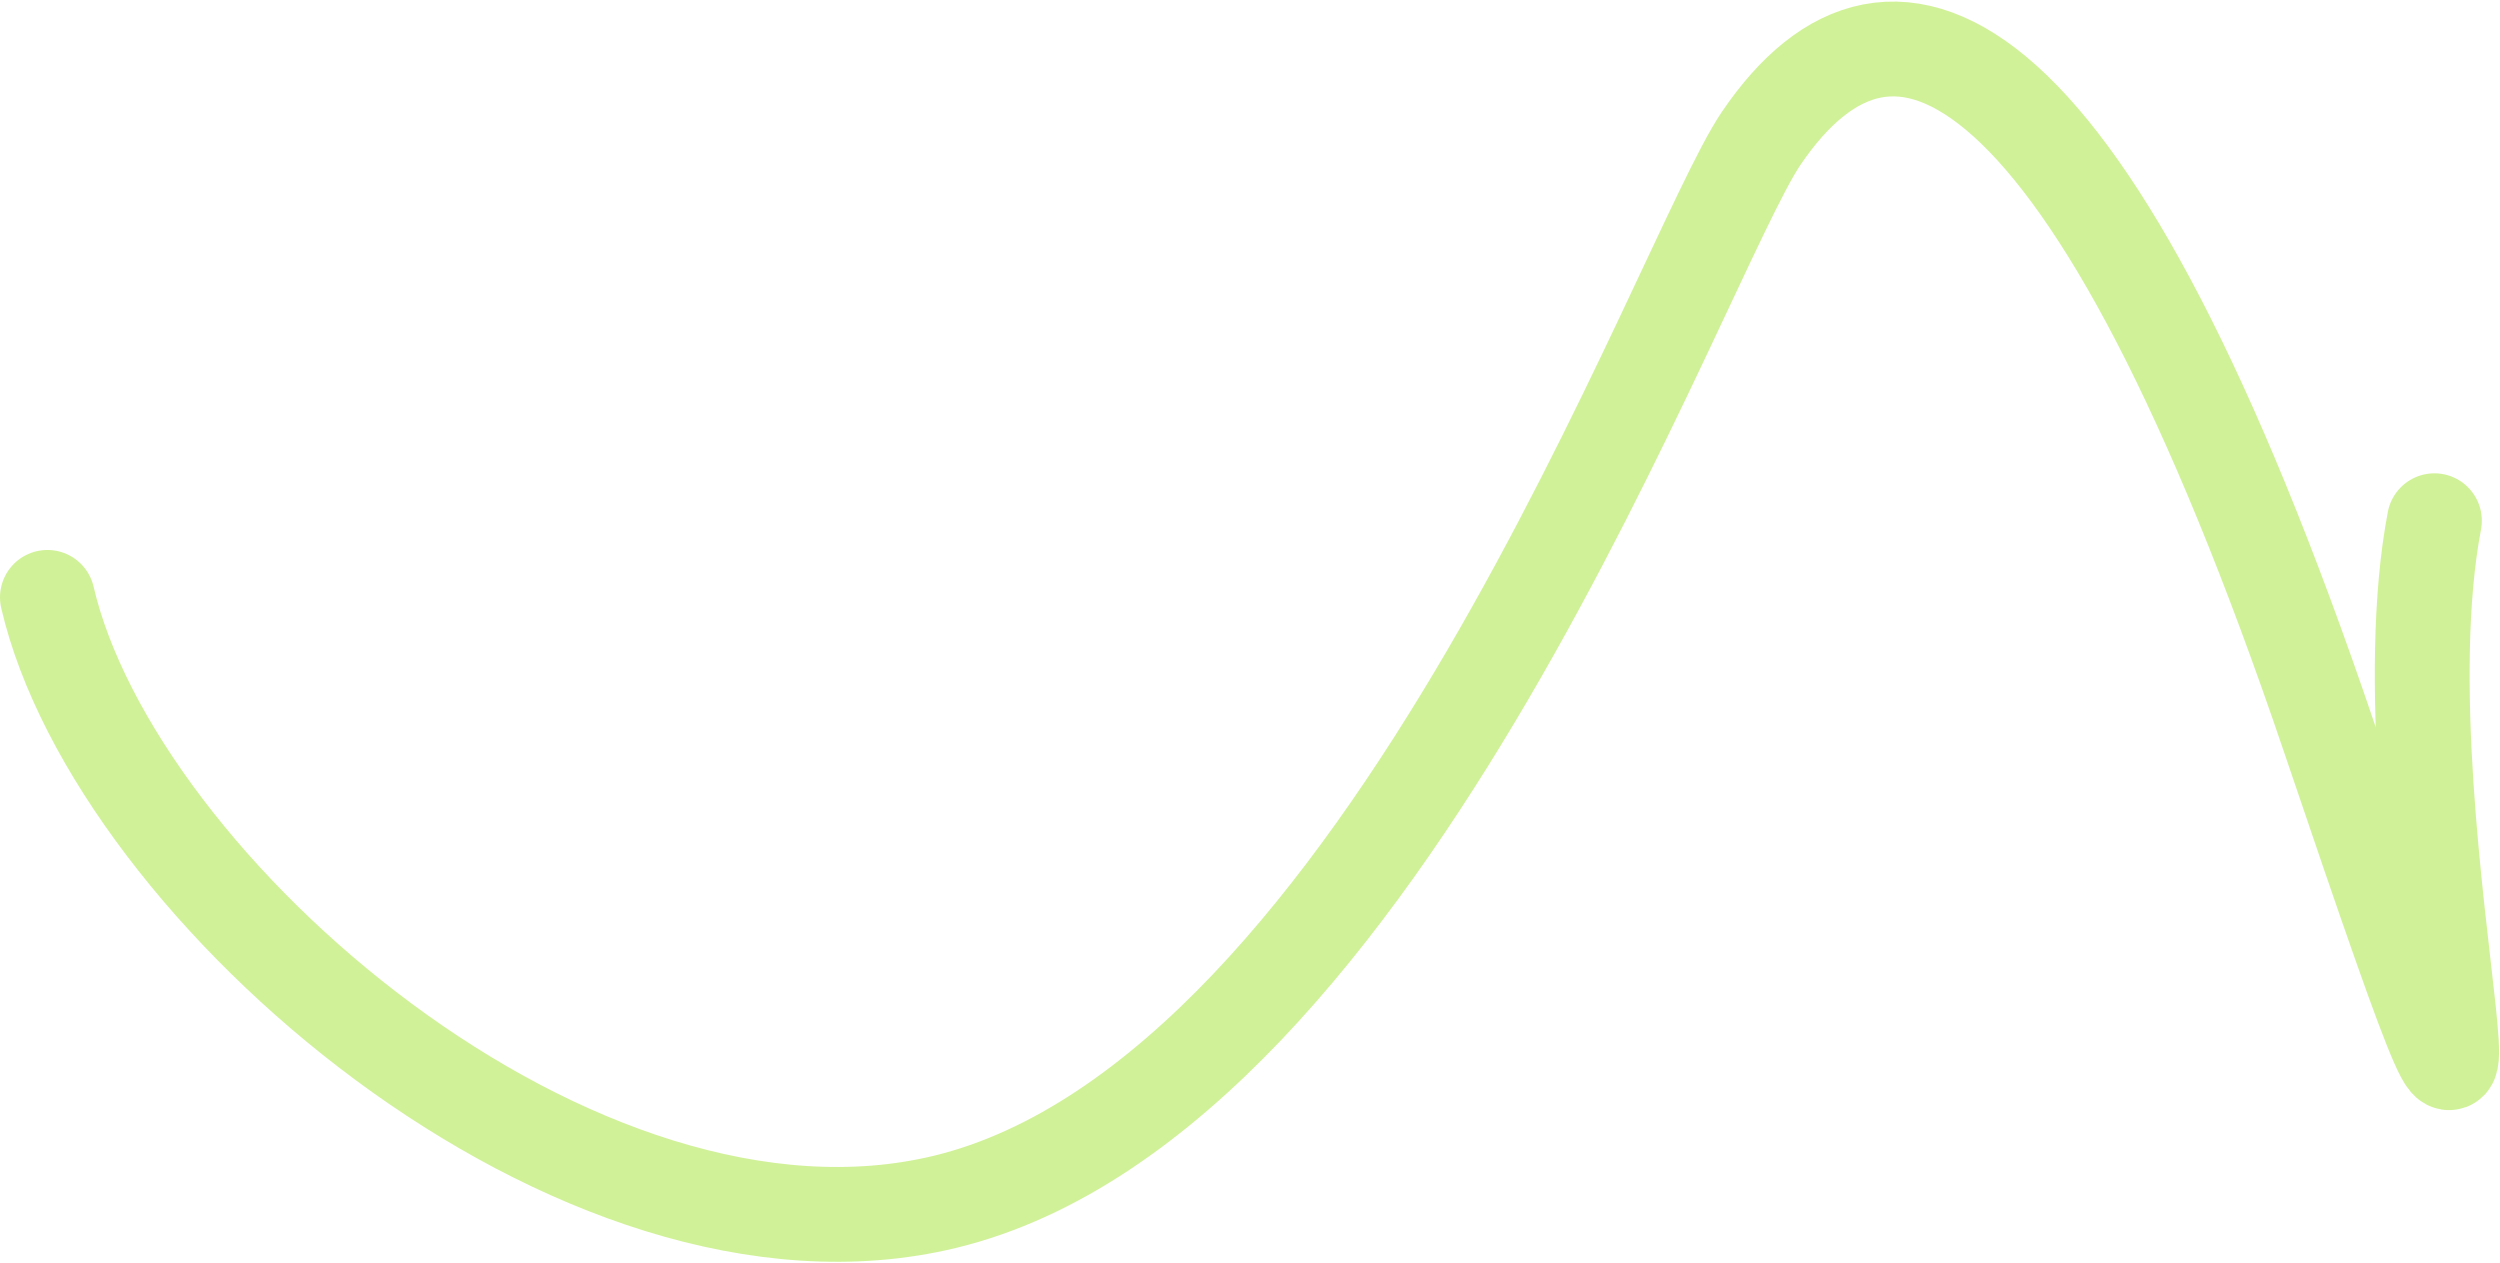
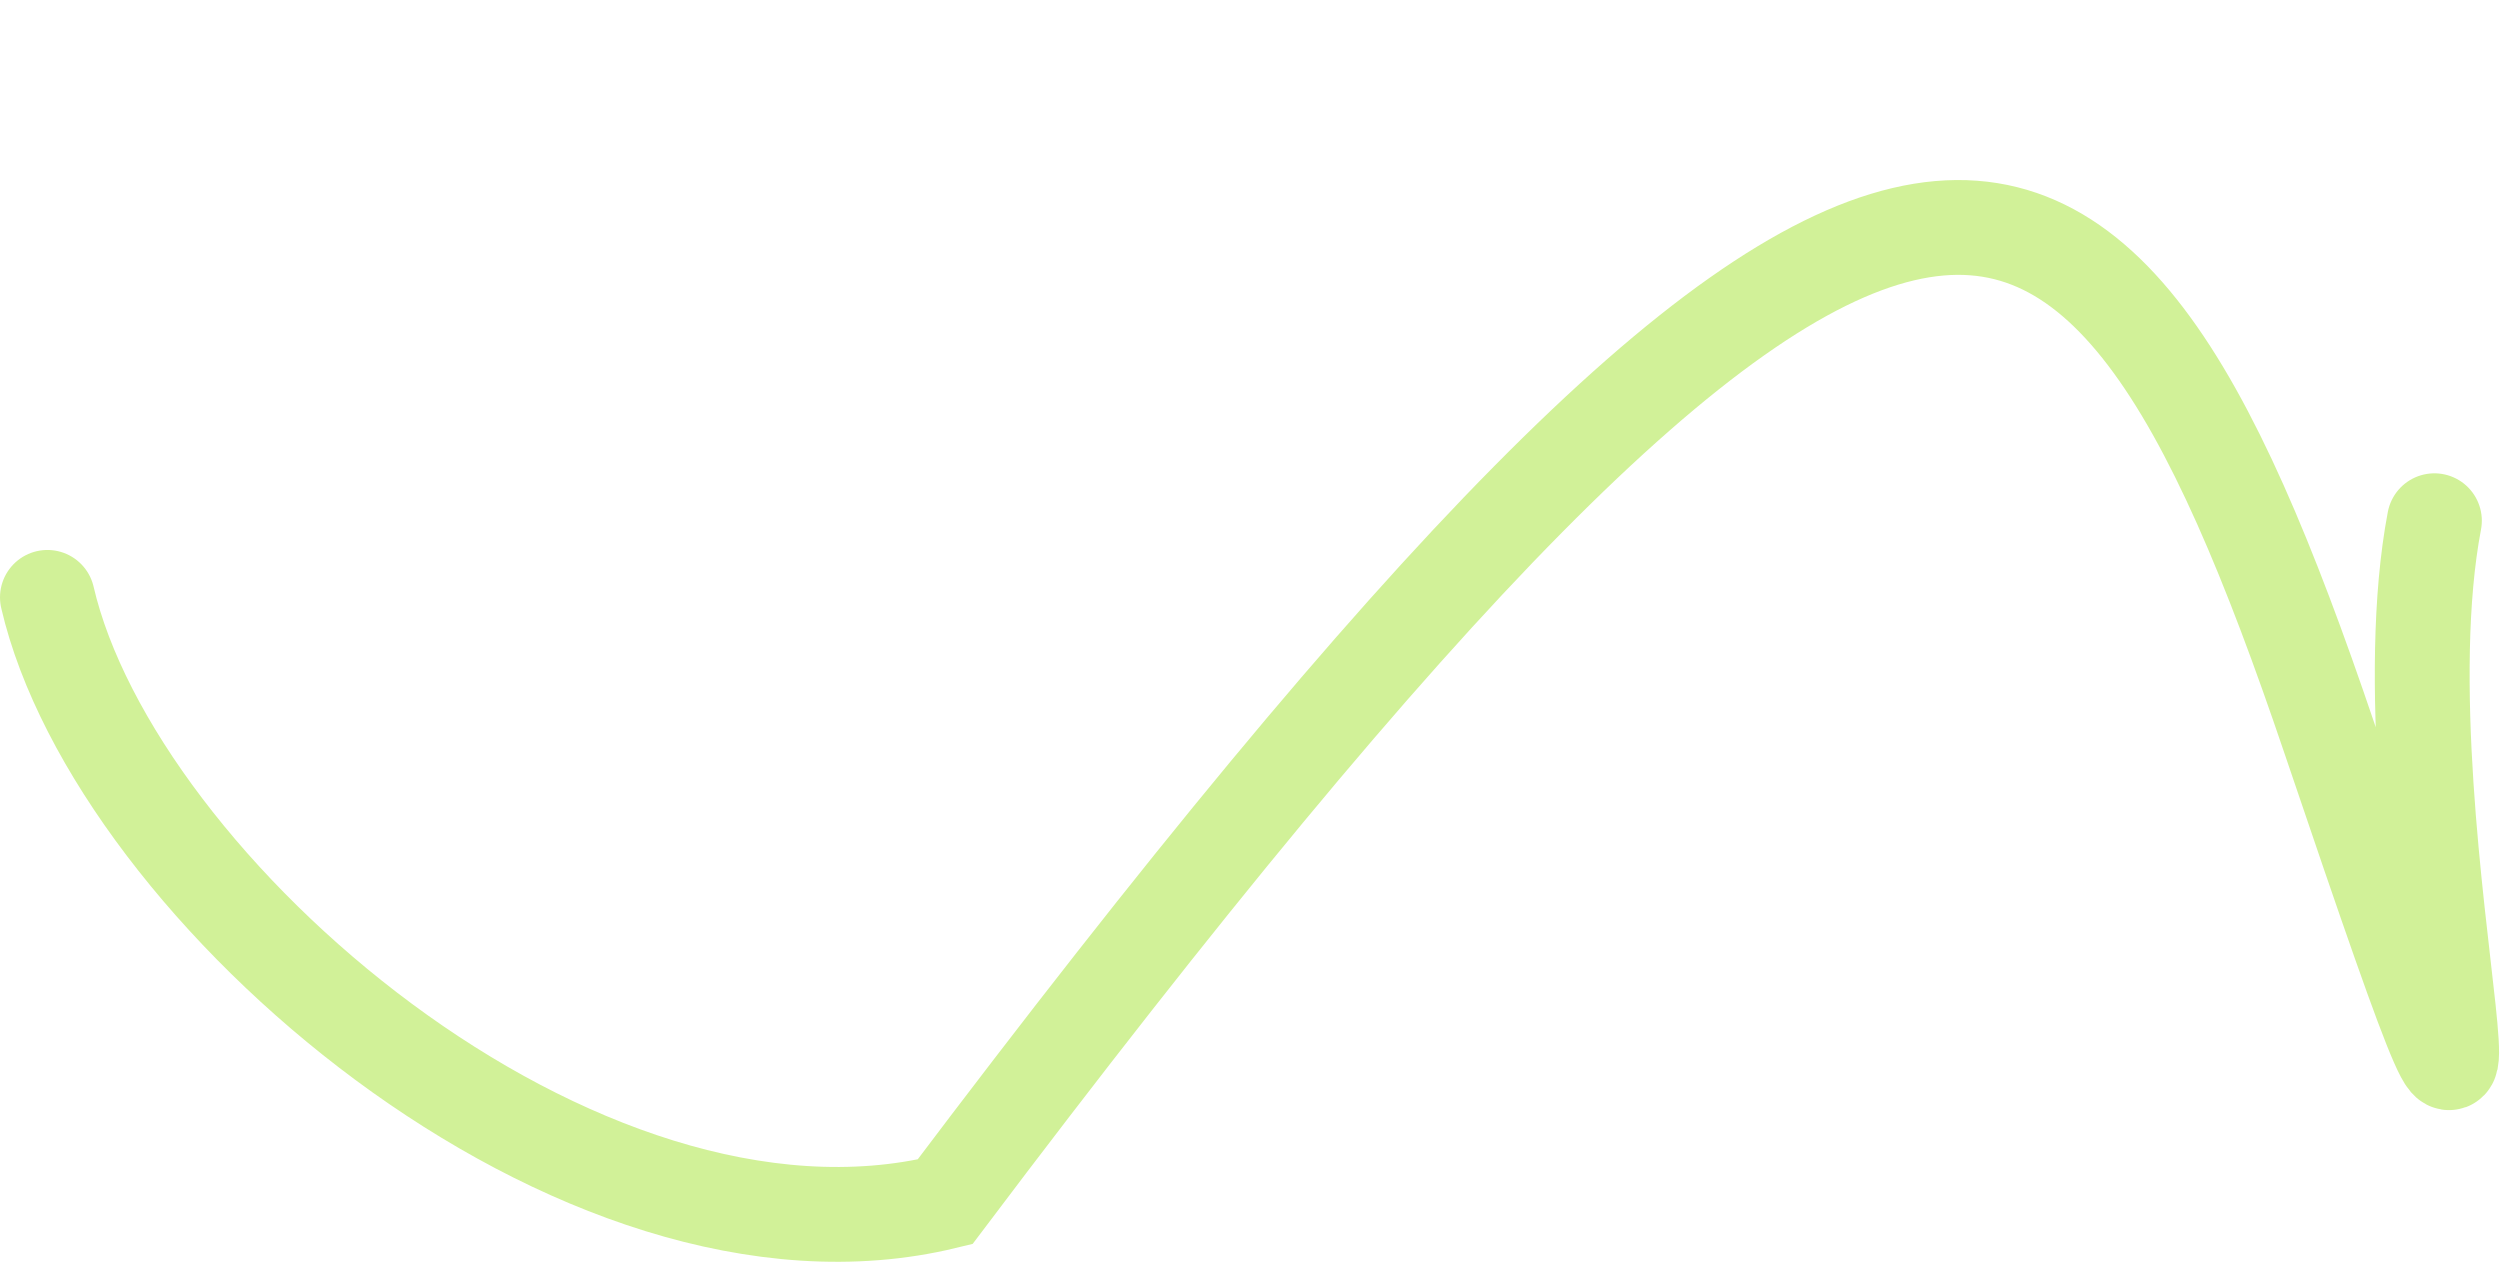
<svg xmlns="http://www.w3.org/2000/svg" width="1582" height="799" viewBox="0 0 1582 799" fill="none">
-   <path d="M30 378.017C72.667 562.017 365.725 816.813 598 760.517C876.5 693.017 1063.2 163.088 1114.5 87.515C1198 -35.487 1323 21.515 1474 467.016C1624.16 910.048 1502.67 528.35 1540.5 329.517" stroke="#D1F198" stroke-width="60" stroke-linecap="round" />
+   <path d="M30 378.017C72.667 562.017 365.725 816.813 598 760.517C1198 -35.487 1323 21.515 1474 467.016C1624.16 910.048 1502.67 528.35 1540.5 329.517" stroke="#D1F198" stroke-width="60" stroke-linecap="round" />
</svg>